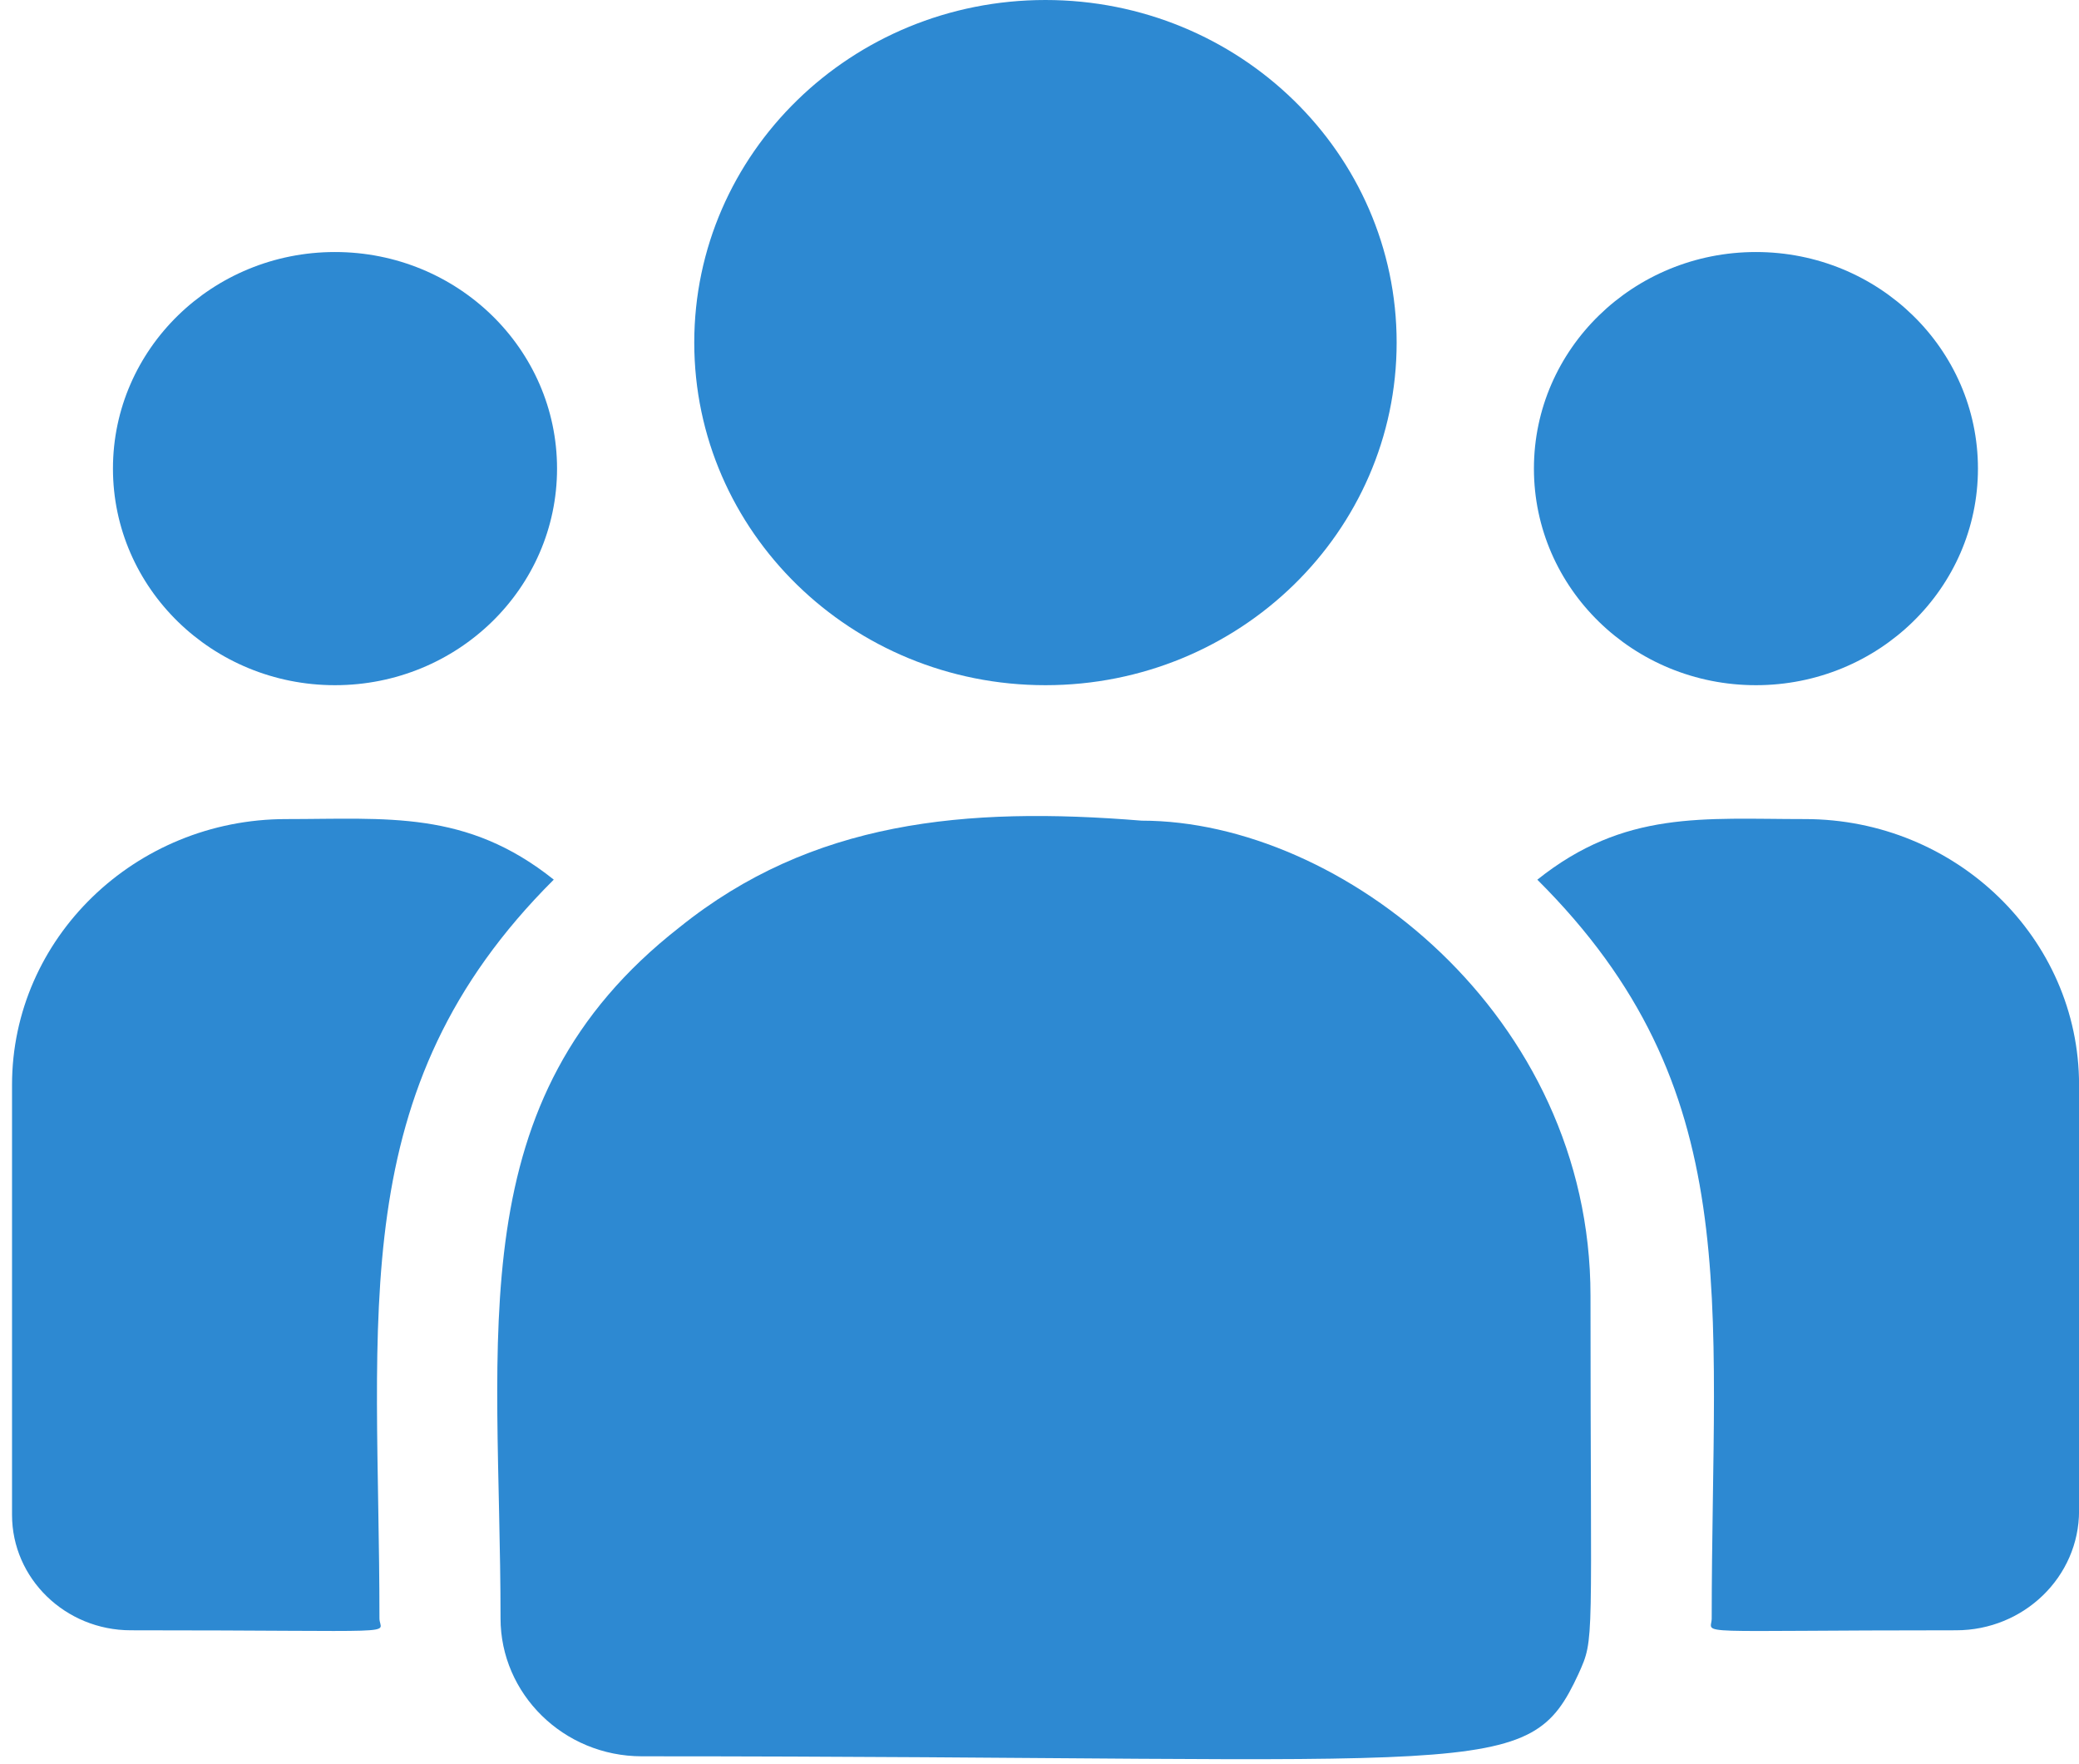
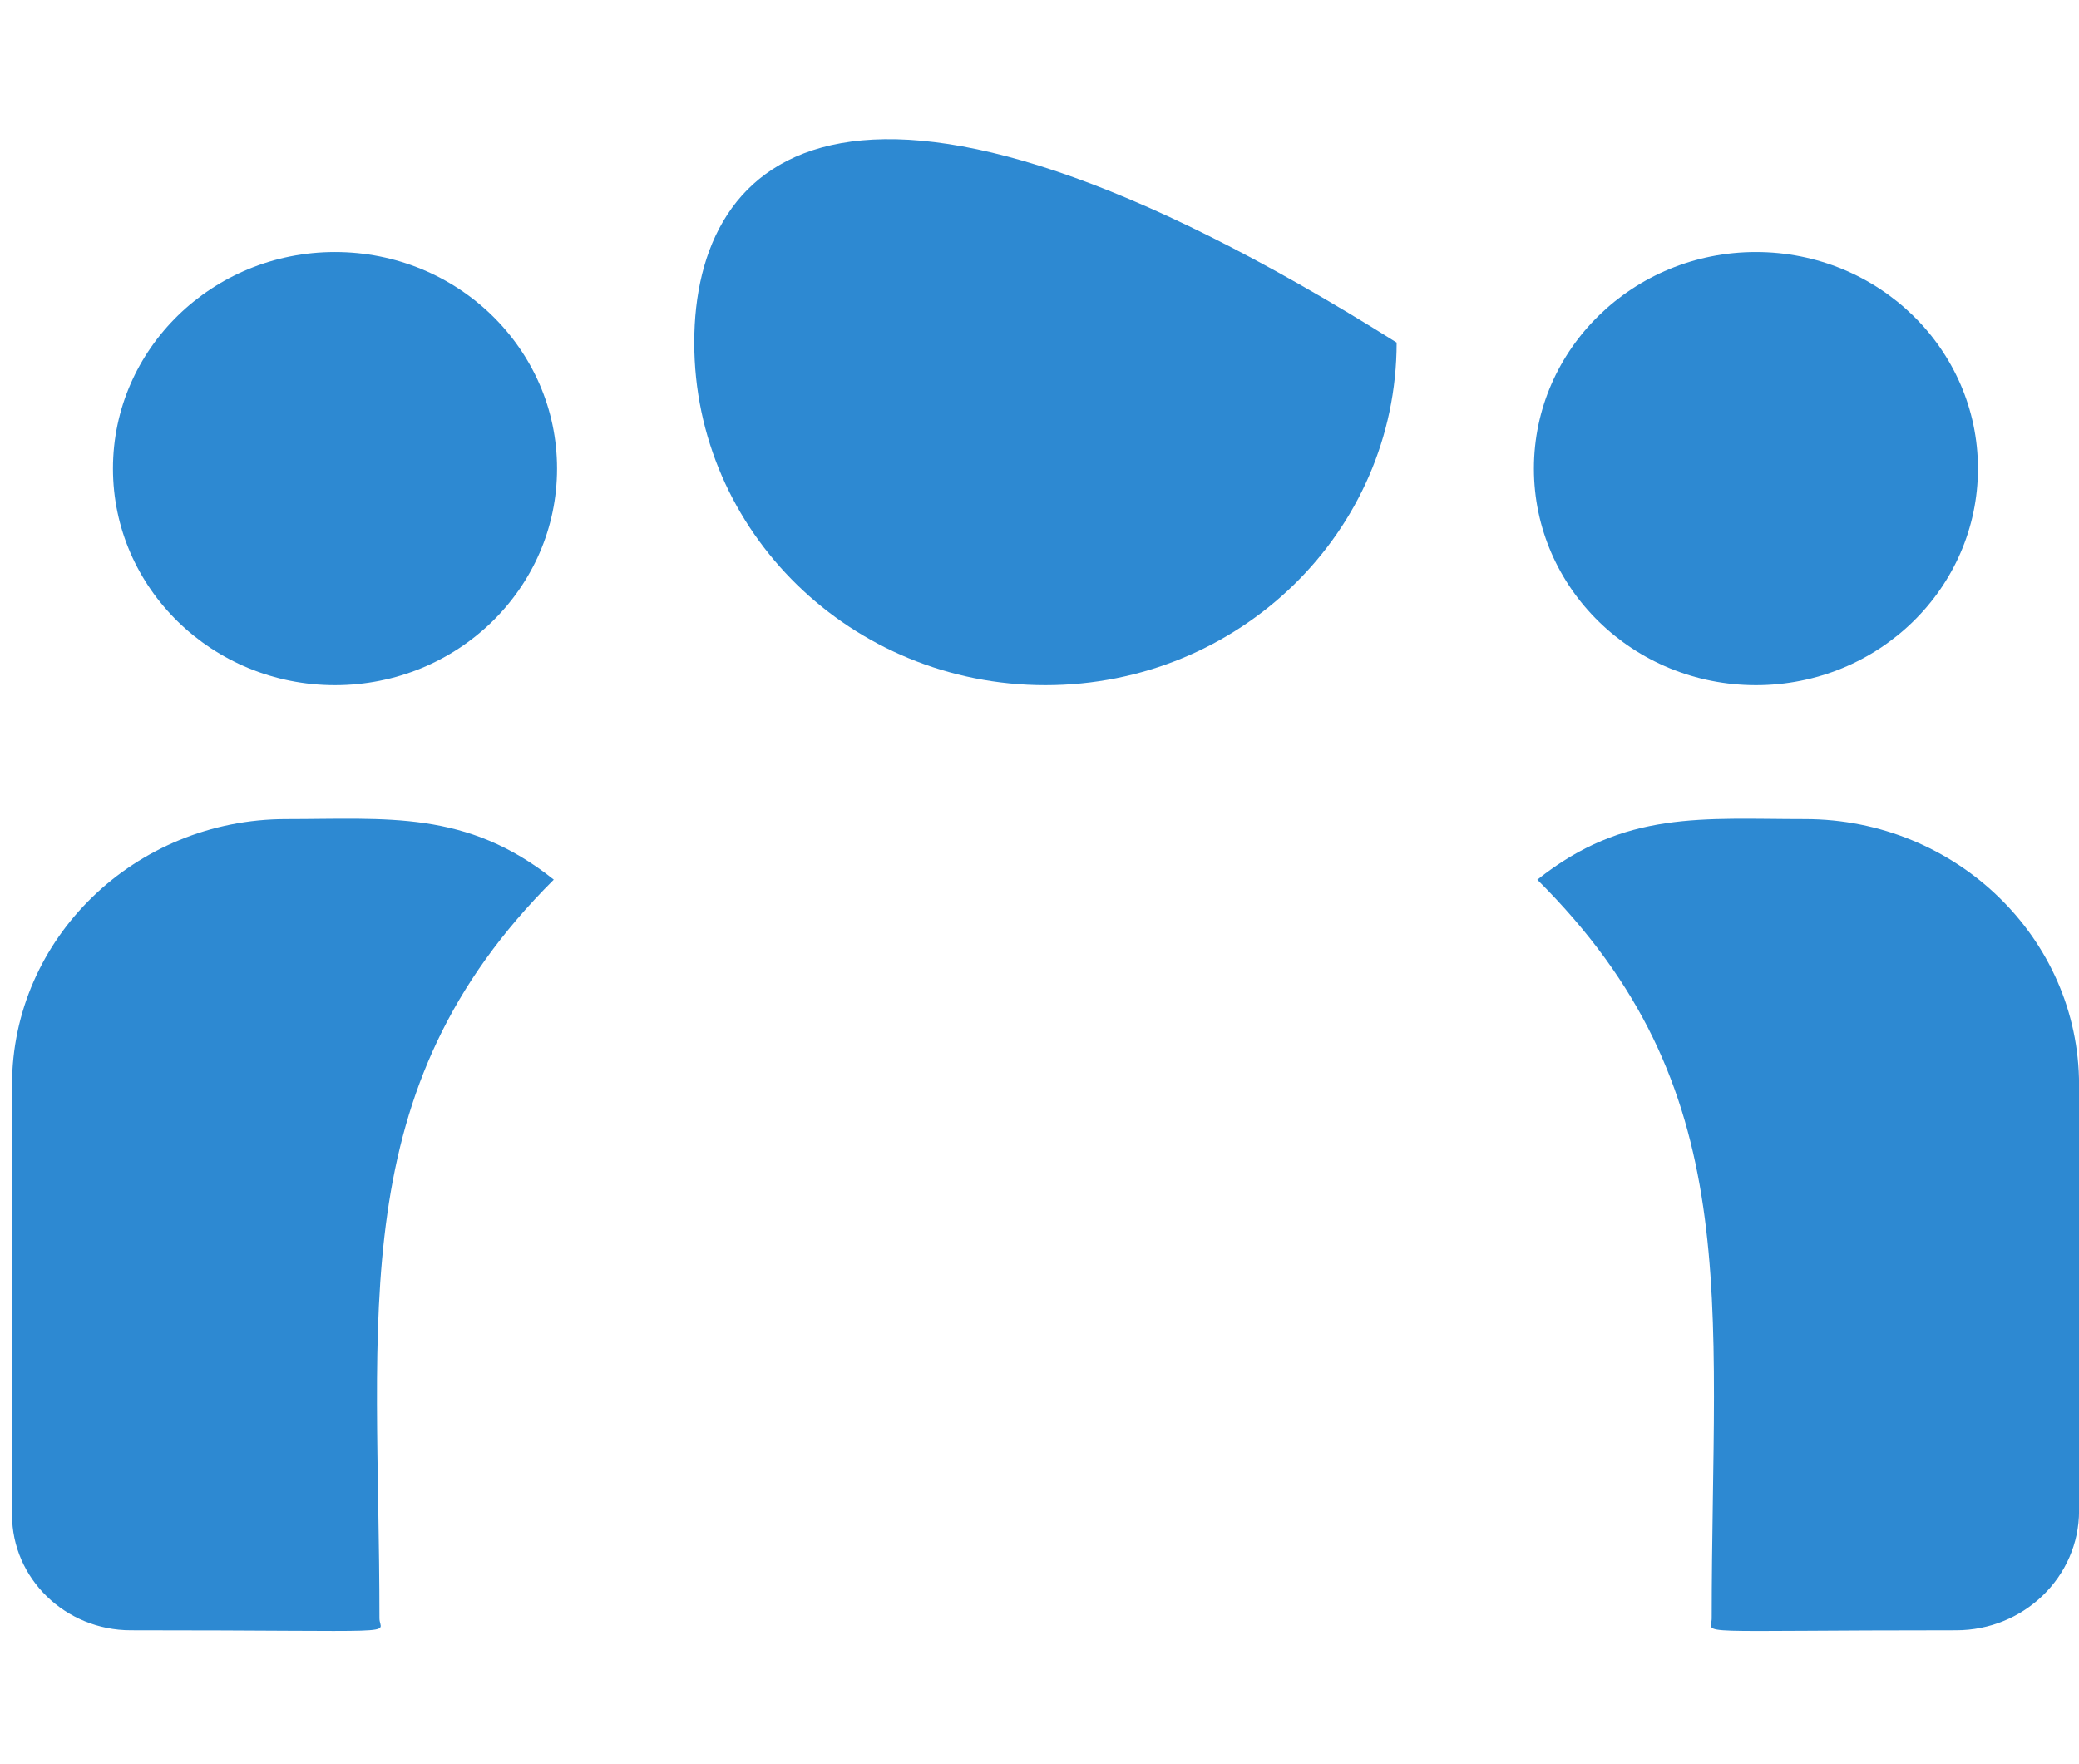
<svg xmlns="http://www.w3.org/2000/svg" fill="none" viewBox="0 0 33 28" height="28" width="33">
-   <path fill="#2D89D2" d="M16.594 10.875C19.673 10.875 22.169 8.44 22.169 5.437C22.169 2.434 19.673 0 16.594 0C13.515 0 11.02 2.434 11.02 5.437C11.02 8.44 13.515 10.875 16.594 10.875Z" />
+   <path fill="#2D89D2" d="M16.594 10.875C19.673 10.875 22.169 8.44 22.169 5.437C13.515 0 11.02 2.434 11.02 5.437C11.02 8.44 13.515 10.875 16.594 10.875Z" />
  <path fill="#2D89D2" d="M27.872 10.875C29.818 10.875 31.396 9.336 31.396 7.437C31.396 5.539 29.818 4 27.872 4C25.925 4 24.348 5.539 24.348 7.437C24.348 9.336 25.925 10.875 27.872 10.875Z" />
  <path fill="#2D89D2" d="M5.317 10.875C7.264 10.875 8.842 9.336 8.842 7.437C8.842 5.539 7.264 4 5.317 4C3.371 4 1.793 5.539 1.793 7.437C1.793 9.336 3.371 10.875 5.317 10.875Z" />
  <path fill="#2D89D2" d="M8.79 13.961C7.403 12.853 6.146 13 4.542 13C2.143 13 0.191 14.892 0.191 17.218V24.043C0.191 25.053 1.037 25.875 2.076 25.875C6.563 25.875 6.023 25.954 6.023 25.686C6.023 20.849 5.435 17.302 8.79 13.961Z" />
-   <path fill="#2D89D2" d="M18.121 13.025C15.319 12.797 12.884 13.027 10.784 14.719C7.268 17.465 7.945 21.163 7.945 25.686C7.945 26.883 8.943 27.875 10.189 27.875C23.715 27.875 24.253 28.3 25.055 26.568C25.318 25.982 25.246 26.168 25.246 20.564C25.246 16.112 21.294 13.025 18.121 13.025Z" />
  <path fill="#2D89D2" d="M28.65 13C27.037 13 25.788 12.855 24.402 13.962C27.732 17.278 27.17 20.583 27.17 25.686C27.17 25.956 26.721 25.875 31.049 25.875C32.126 25.875 33.001 25.025 33.001 23.979V17.218C33.001 14.893 31.049 13 28.65 13Z" />
</svg>